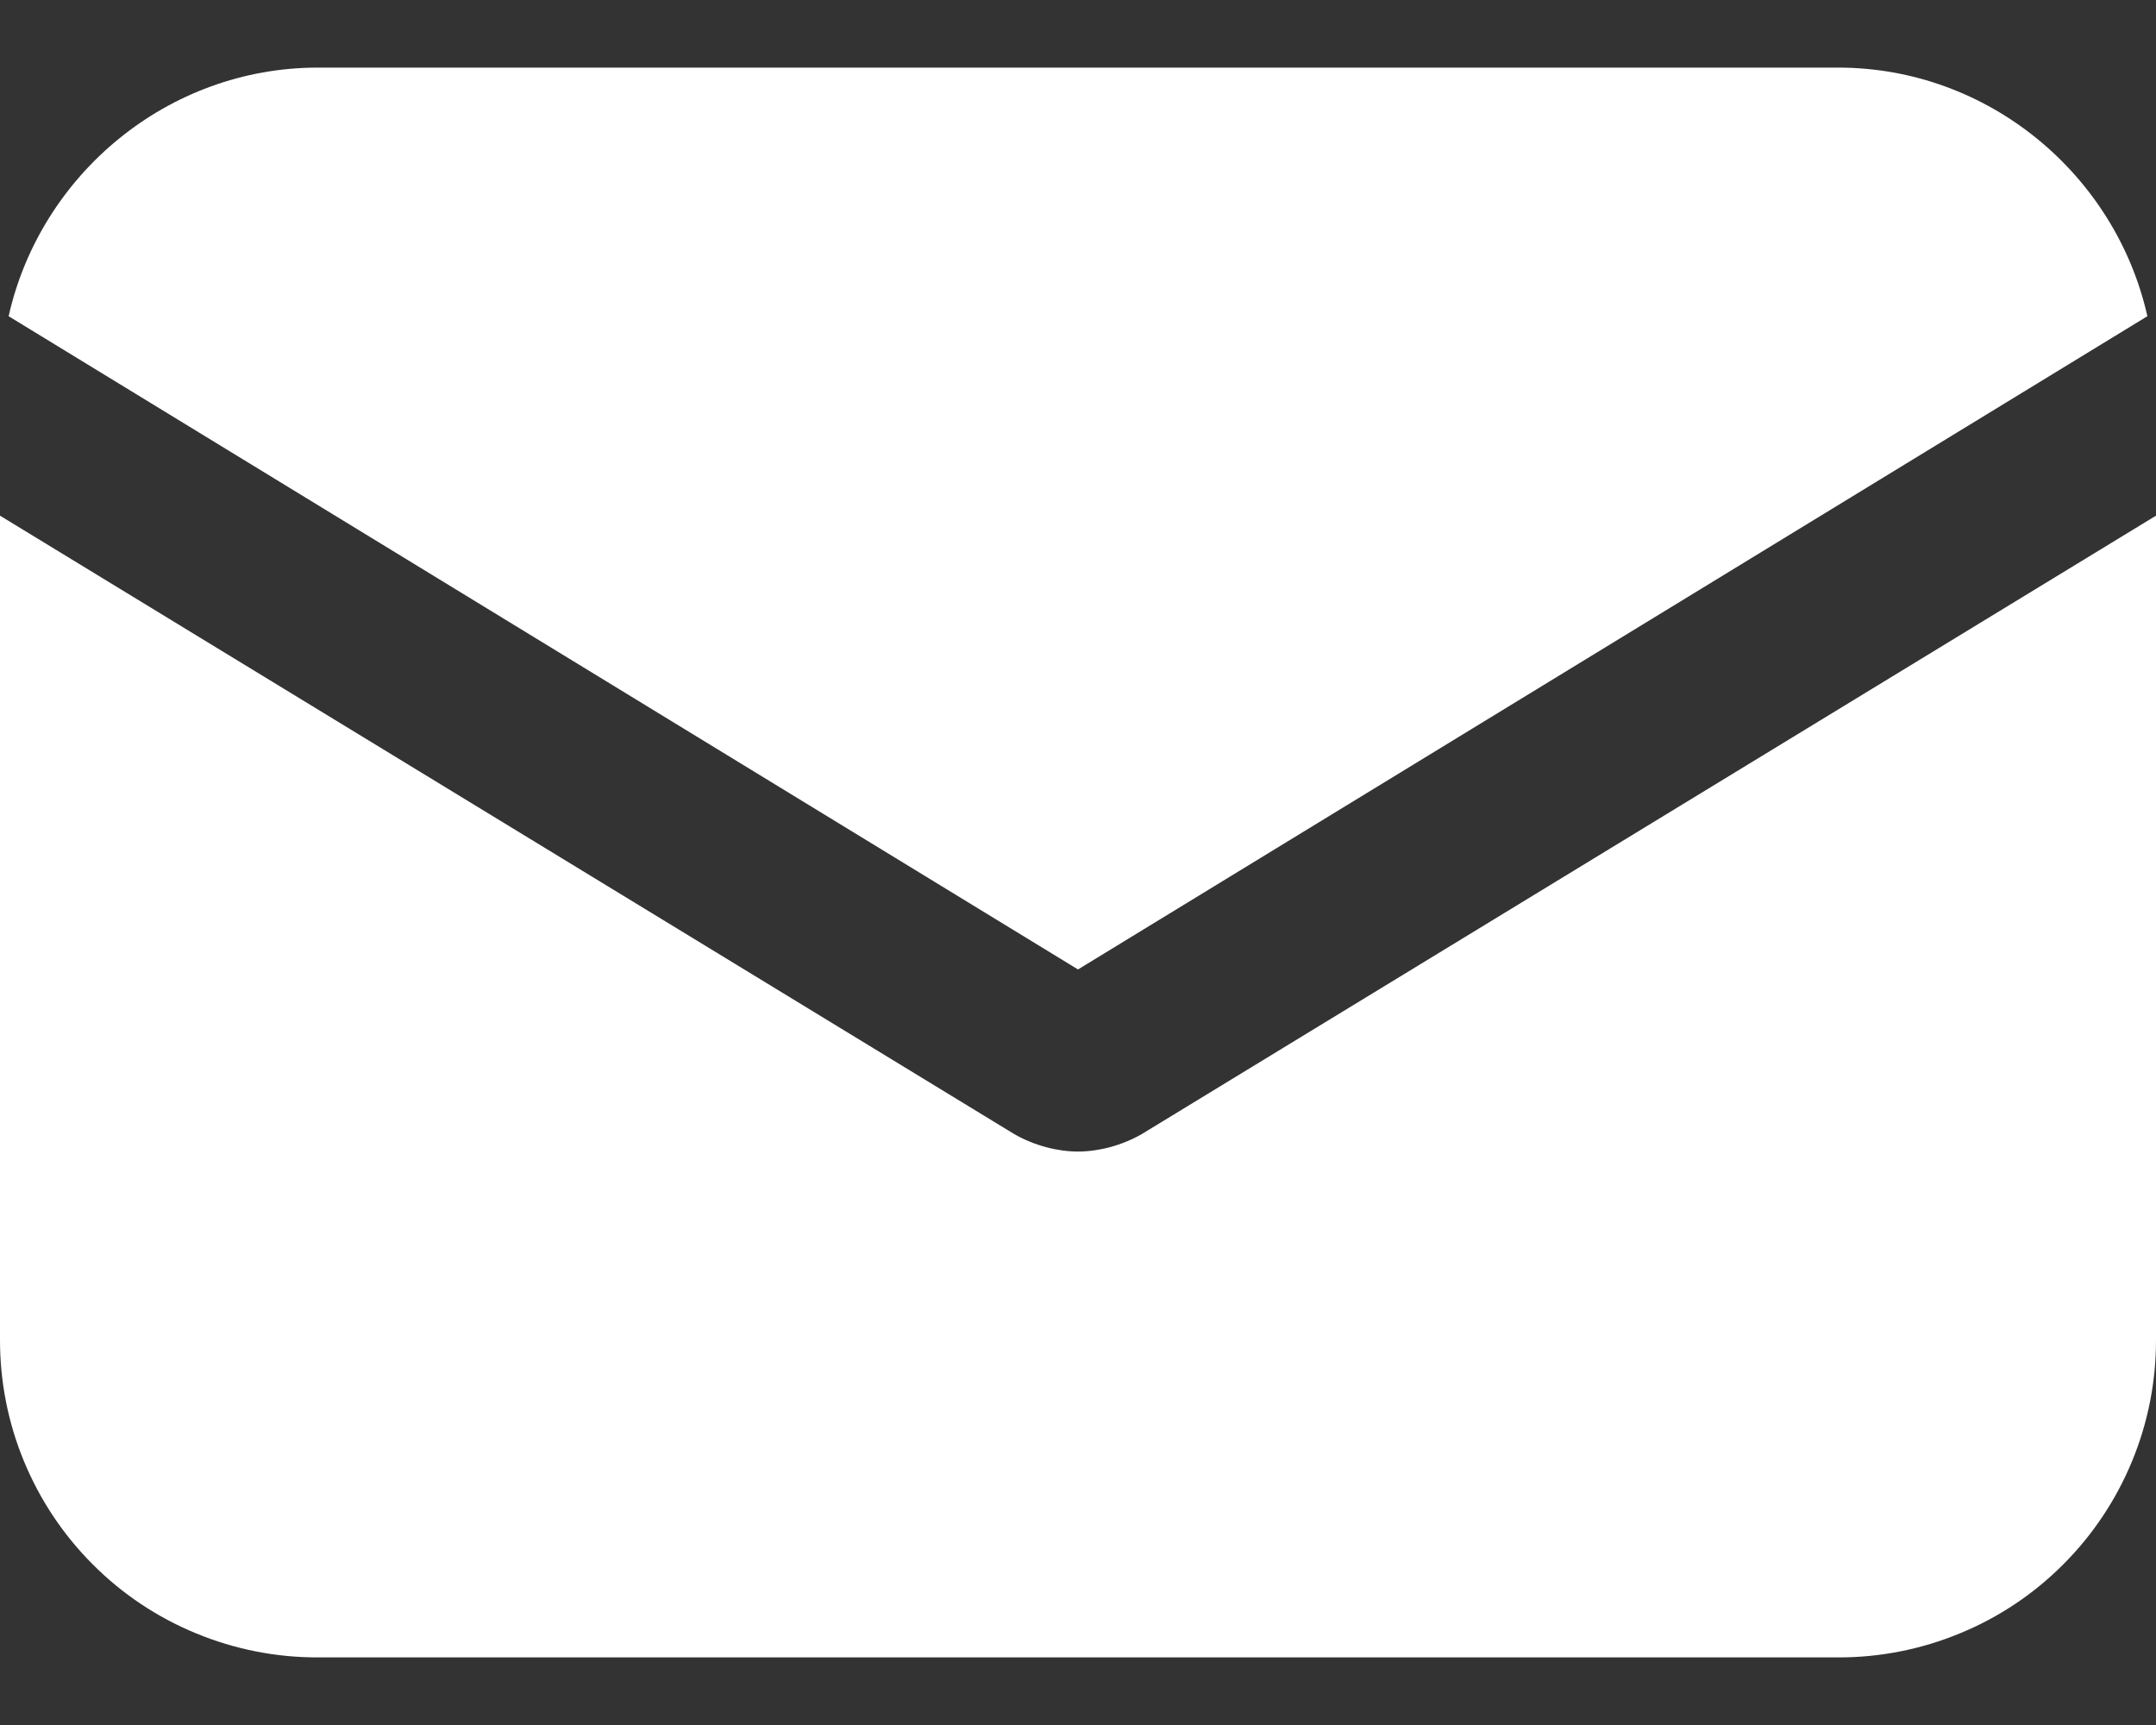
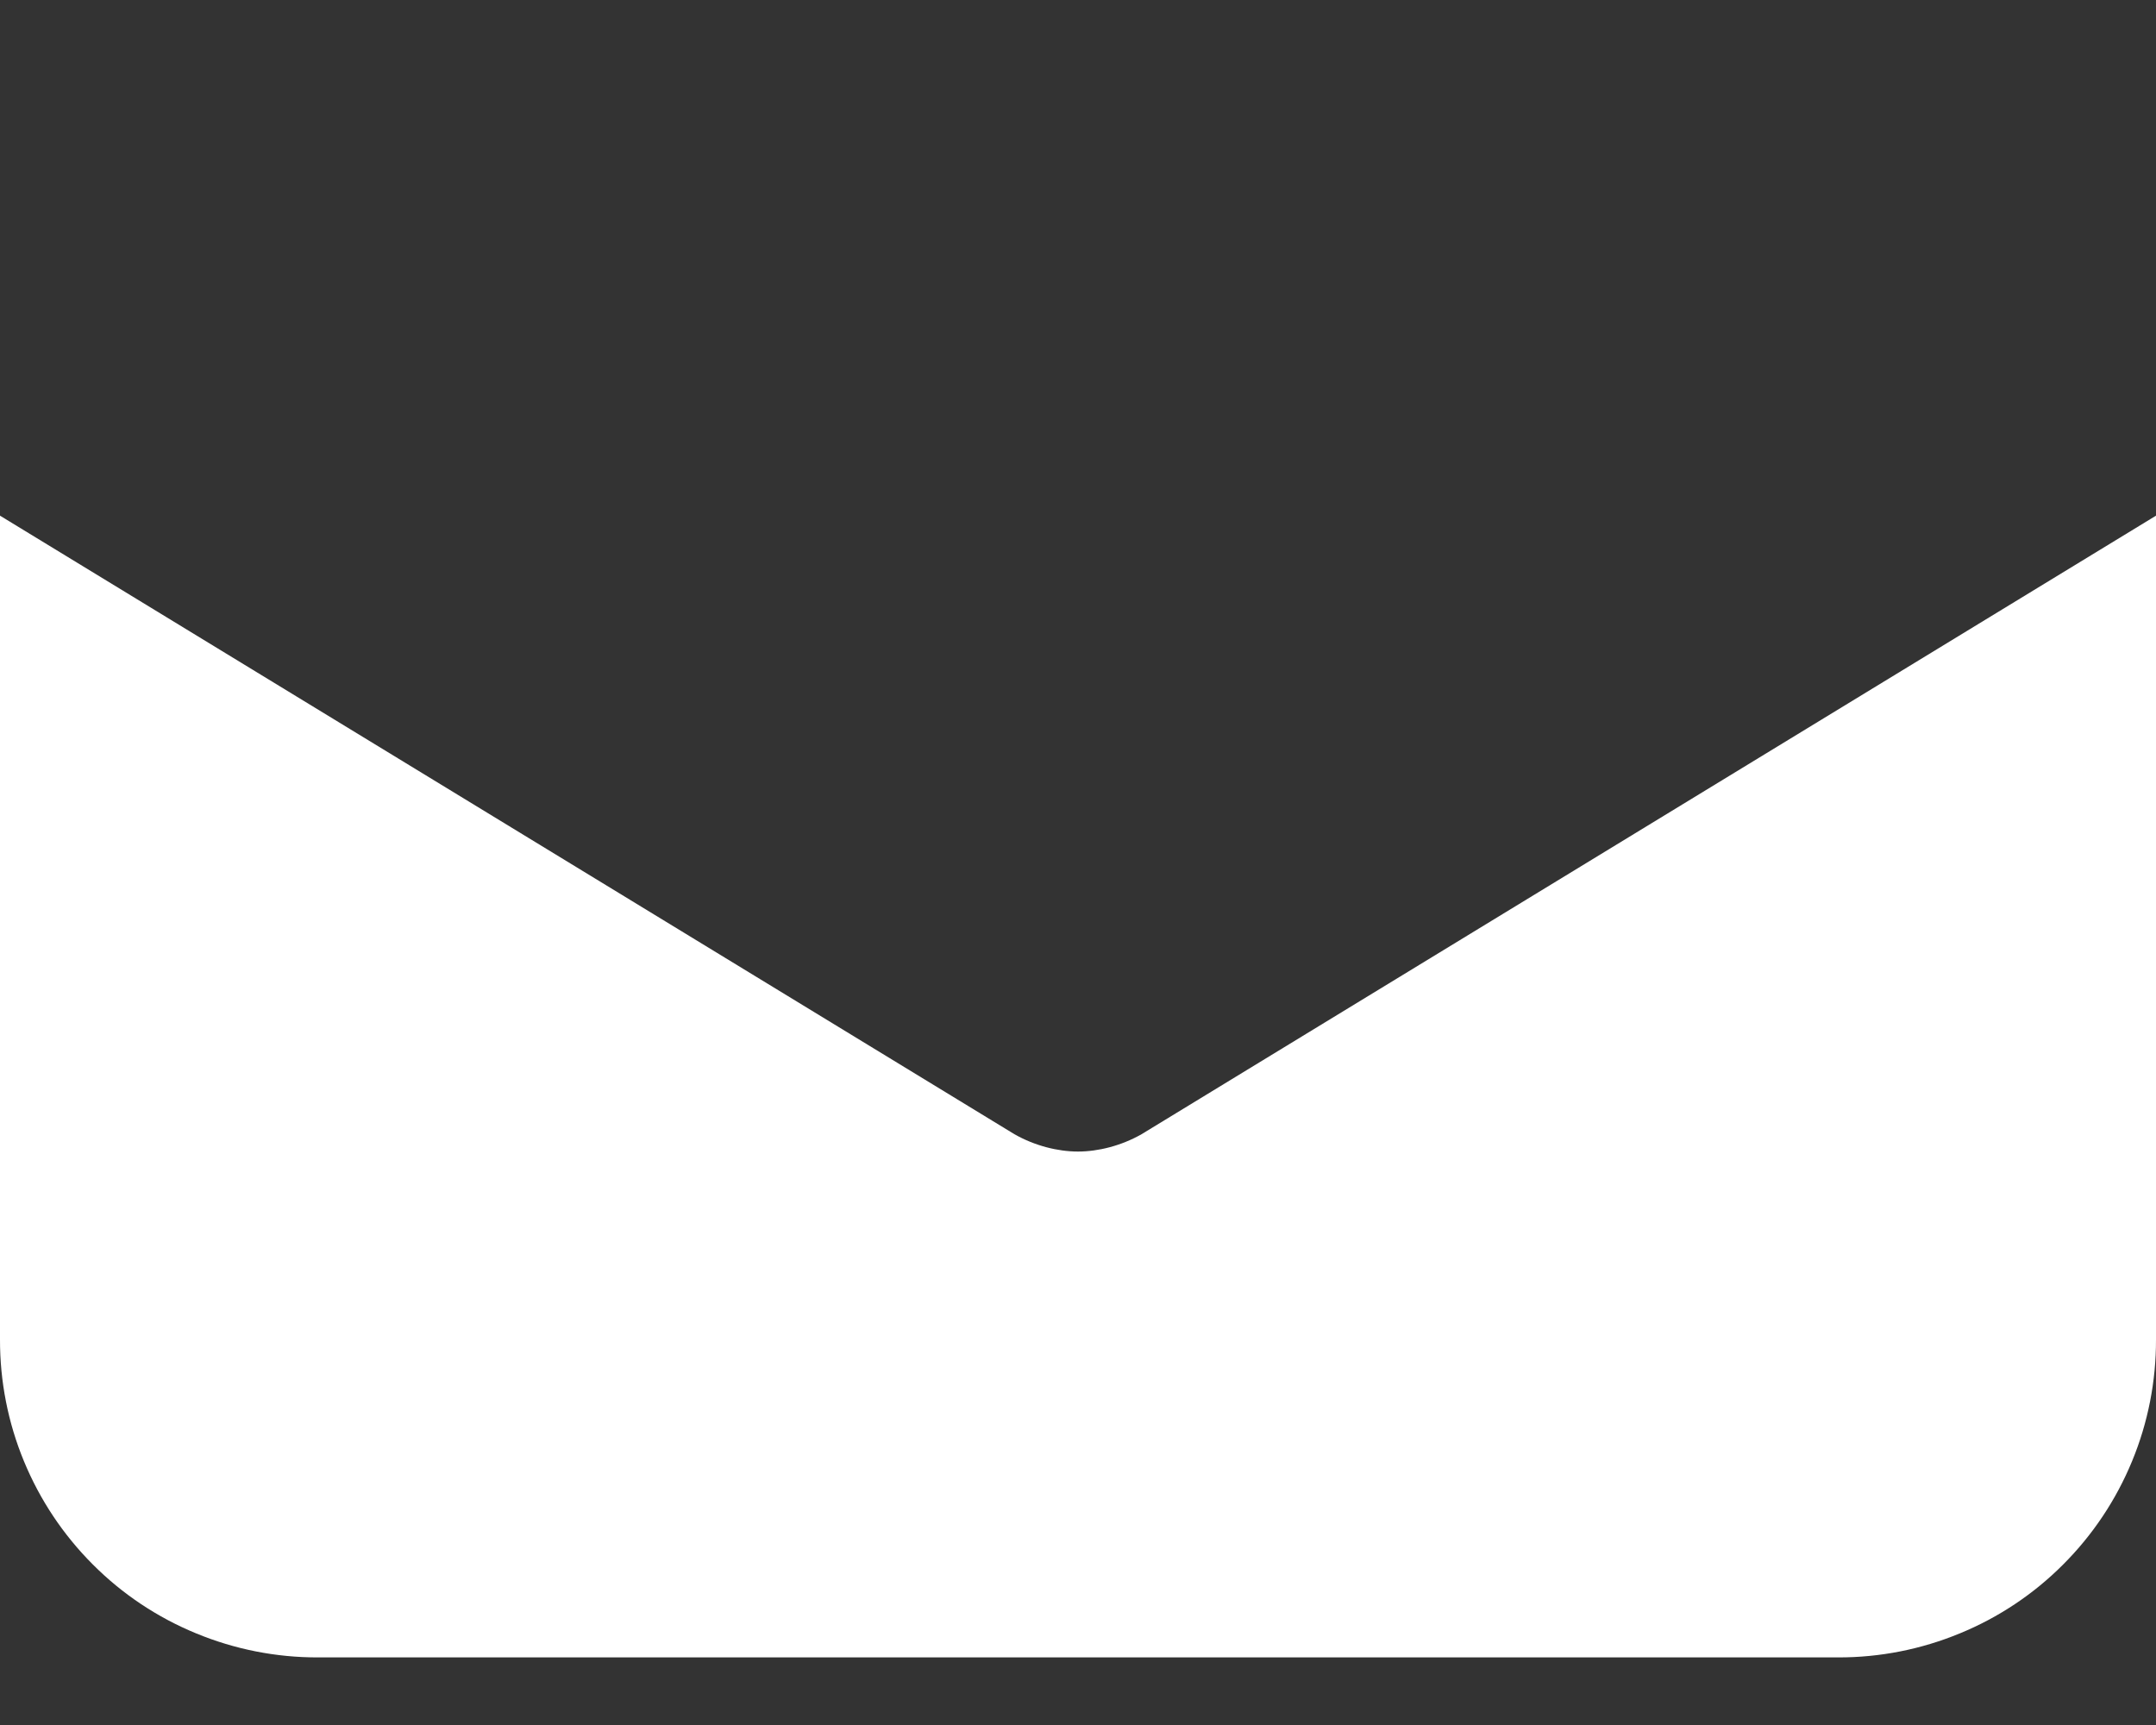
<svg xmlns="http://www.w3.org/2000/svg" width="20" height="16" viewBox="0 0 20 16" fill="none">
  <rect x="0" y="0" width="20" height="16" fill="#333333" stroke="none" />
  <path d="M10.59 10.52C10.402 10.627 10.188 10.681 10 10.681C9.812 10.681 9.598 10.627 9.41 10.52L-2.98708e-06 4.783V12.424C-0.001 12.811 0.074 13.195 0.222 13.553C0.37 13.912 0.587 14.237 0.861 14.511C1.135 14.786 1.461 15.003 1.819 15.15C2.177 15.298 2.561 15.374 2.949 15.373H17.051C17.439 15.374 17.823 15.298 18.181 15.15C18.539 15.003 18.865 14.786 19.139 14.511C19.413 14.237 19.63 13.912 19.778 13.553C19.926 13.195 20.001 12.811 20 12.424V4.783L10.59 10.52Z" fill="white" />
-   <path d="M17.051 0.627H2.949C1.555 0.627 0.375 1.619 0.08 2.933L10 8.992L19.92 2.933C19.625 1.619 18.445 0.627 17.051 0.627Z" fill="white" />
</svg>